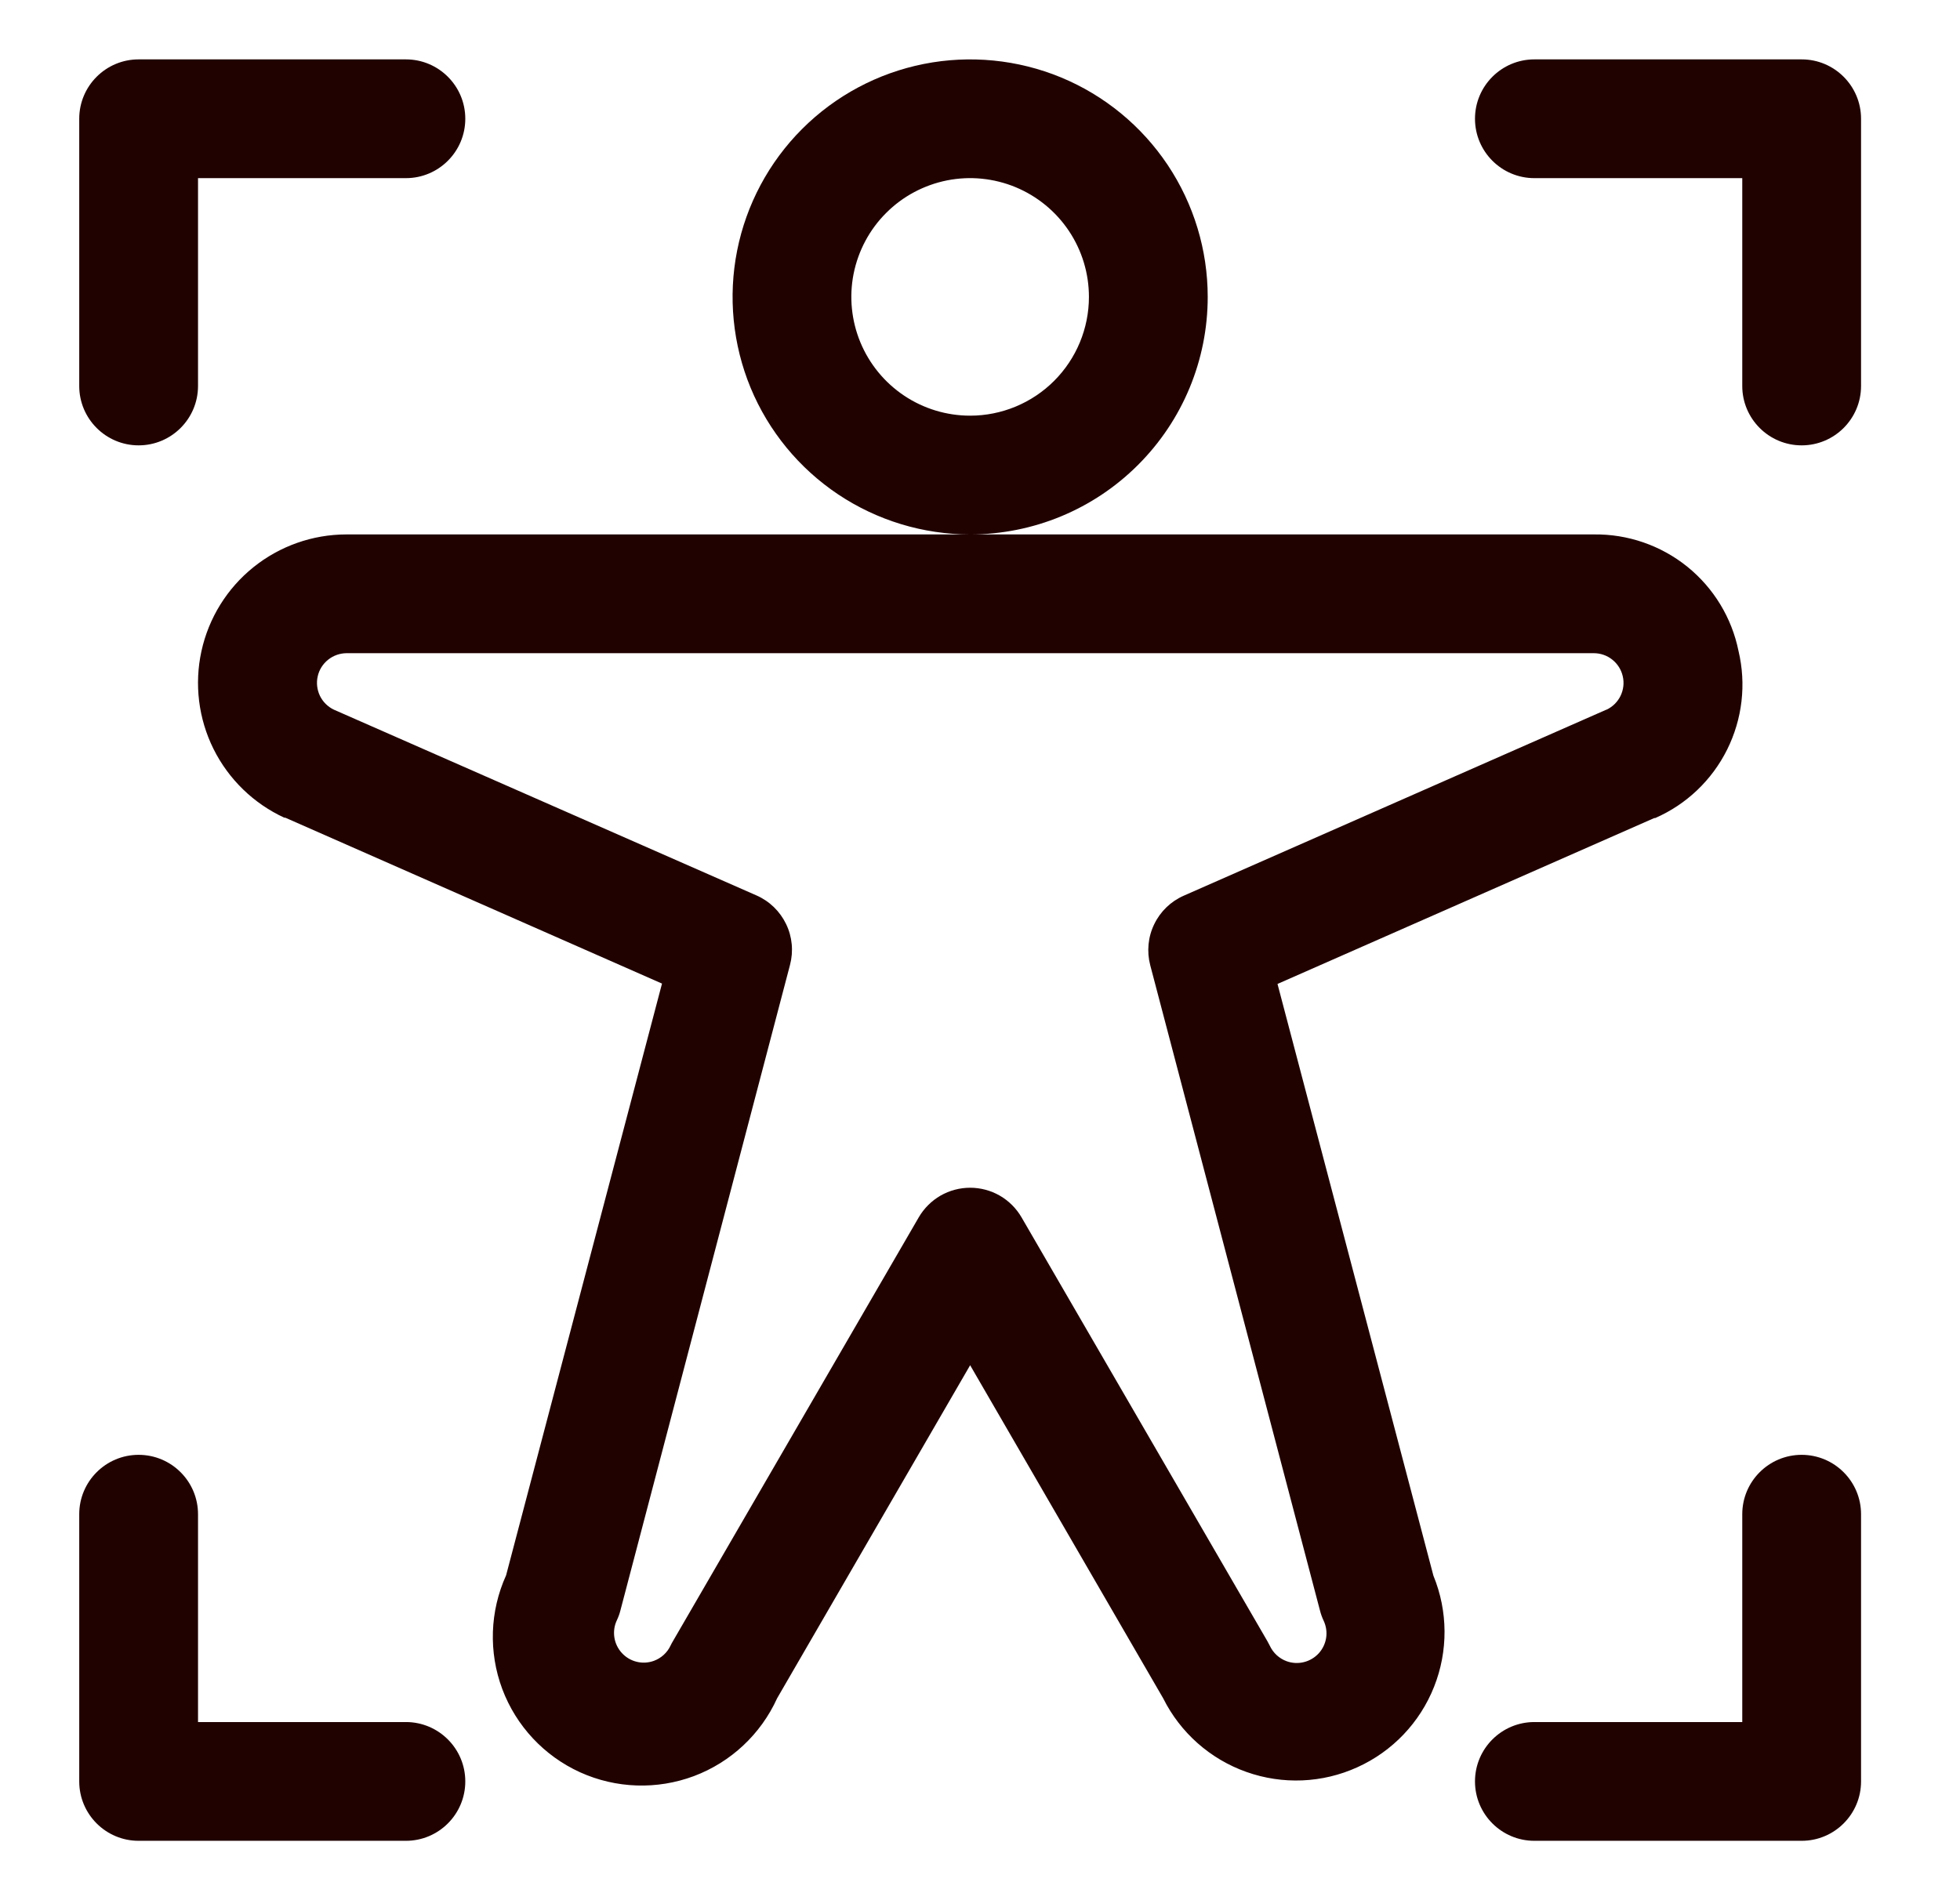
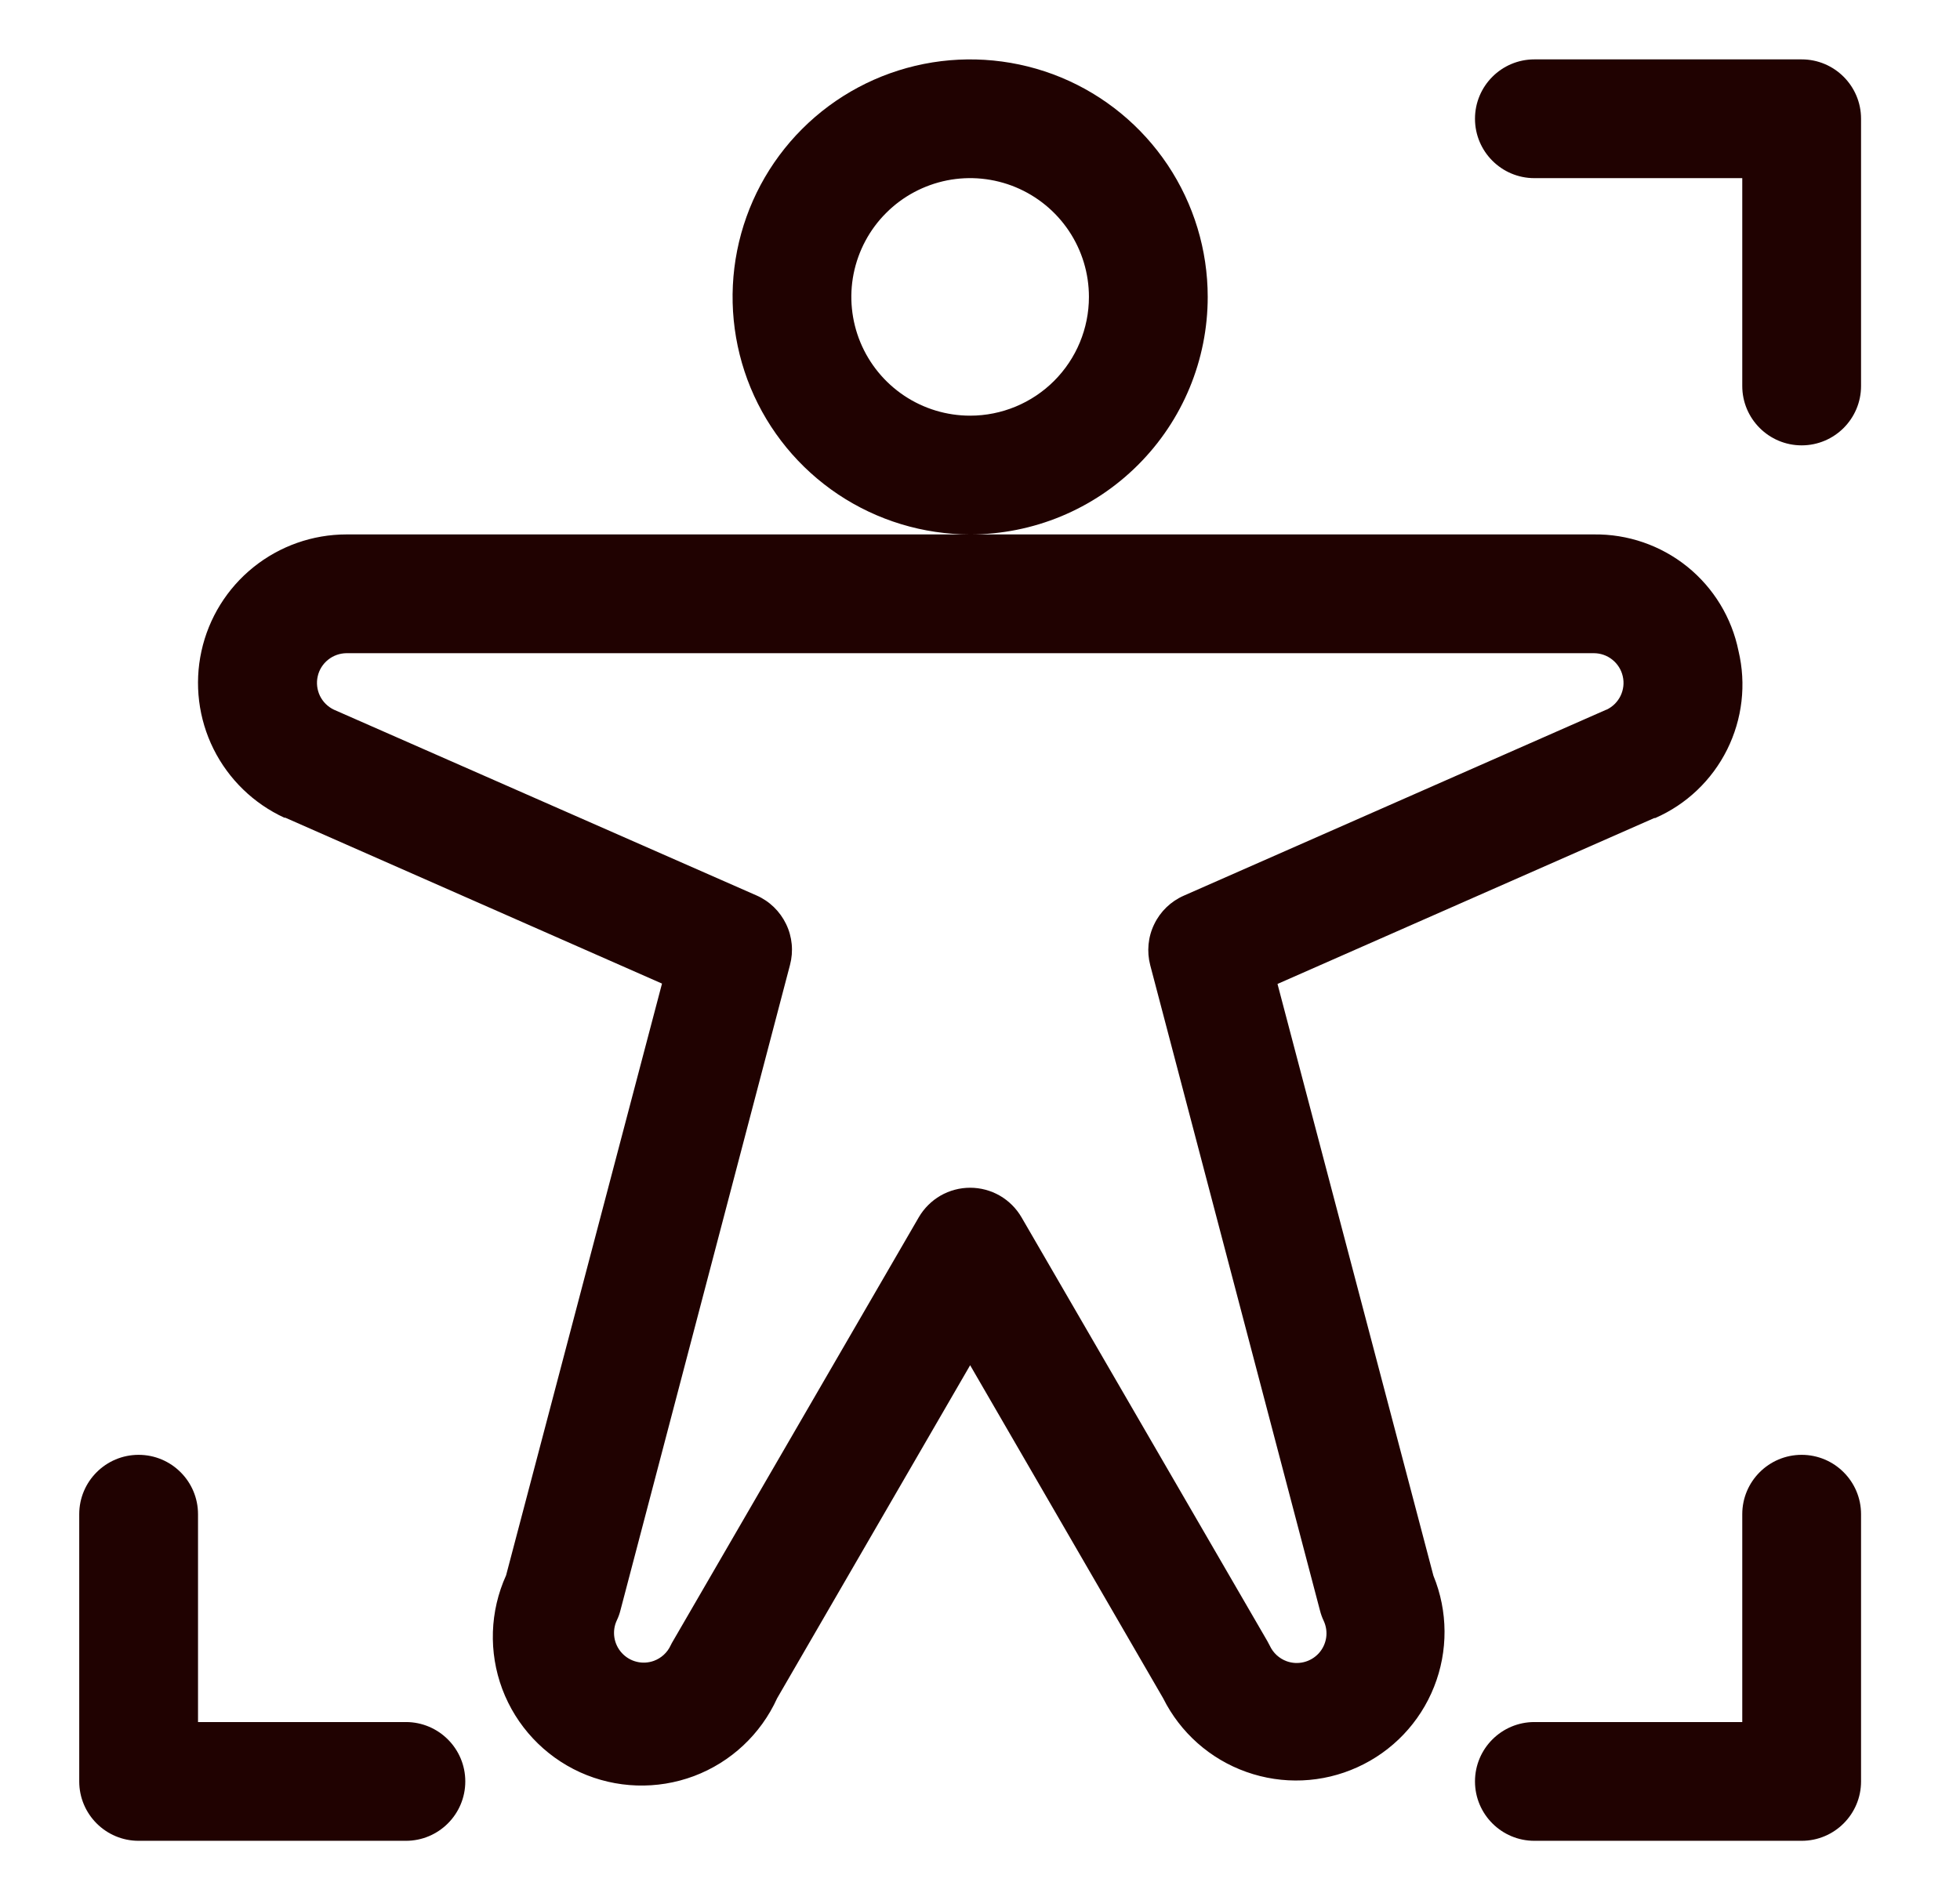
<svg xmlns="http://www.w3.org/2000/svg" width="33" height="32" viewBox="0 0 33 32" fill="none">
  <path d="M29.334 6.5V3H25.834C25.282 3 24.834 2.552 24.834 2C24.834 1.448 25.282 1 25.834 1H30.334C30.886 1 31.334 1.448 31.334 2V6.5C31.334 7.052 30.886 7.5 30.334 7.5C29.782 7.5 29.334 7.052 29.334 6.5Z" fill="#200201" />
  <path d="M29.334 25.5C29.334 24.948 29.782 24.5 30.334 24.5C30.886 24.5 31.334 24.948 31.334 25.5V30C31.334 30.552 30.886 31 30.334 31H25.834C25.282 31 24.834 30.552 24.834 30C24.834 29.448 25.282 29 25.834 29H29.334V25.5Z" fill="#200201" />
  <path d="M1.334 25.5C1.334 24.948 1.782 24.5 2.334 24.5C2.886 24.5 3.334 24.948 3.334 25.5V29H6.834C7.386 29 7.834 29.448 7.834 30C7.834 30.552 7.386 31 6.834 31H2.334C1.782 31 1.334 30.552 1.334 30V25.5Z" fill="#200201" />
-   <path d="M1.334 6.5V2C1.334 1.448 1.782 1 2.334 1H6.834C7.386 1 7.834 1.448 7.834 2C7.834 2.552 7.386 3 6.834 3H3.334V6.5C3.334 7.052 2.886 7.5 2.334 7.5C1.782 7.5 1.334 7.052 1.334 6.5Z" fill="#200201" />
  <path d="M20.334 5C20.334 4.209 20.099 3.436 19.66 2.778C19.22 2.12 18.596 1.607 17.865 1.304C17.134 1.002 16.329 0.923 15.554 1.077C14.778 1.231 14.065 1.612 13.505 2.172C12.946 2.731 12.565 3.444 12.411 4.22C12.257 4.996 12.336 5.8 12.638 6.531C12.941 7.262 13.454 7.886 14.112 8.326C14.77 8.765 15.543 9 16.334 9C17.395 9 18.412 8.579 19.162 7.828C19.913 7.078 20.334 6.061 20.334 5ZM16.334 7C15.938 7 15.552 6.883 15.223 6.663C14.894 6.443 14.638 6.131 14.486 5.765C14.335 5.4 14.295 4.998 14.372 4.61C14.45 4.222 14.64 3.865 14.92 3.586C15.199 3.306 15.556 3.116 15.944 3.038C16.332 2.961 16.734 3.001 17.099 3.152C17.465 3.304 17.777 3.56 17.997 3.889C18.217 4.218 18.334 4.604 18.334 5C18.334 5.53 18.123 6.039 17.748 6.414C17.373 6.789 16.864 7 16.334 7ZM29.271 10.964C29.158 10.404 28.852 9.901 28.407 9.542C27.962 9.184 27.405 8.992 26.834 9H5.834C5.264 9 4.711 9.195 4.267 9.552C3.823 9.909 3.514 10.407 3.392 10.964C3.27 11.52 3.341 12.102 3.595 12.613C3.849 13.123 4.269 13.531 4.786 13.77H4.803L11.146 16.564L8.521 26.529C8.247 27.134 8.224 27.823 8.457 28.445C8.691 29.067 9.162 29.571 9.767 29.846C10.372 30.12 11.061 30.143 11.684 29.91C12.306 29.676 12.809 29.205 13.084 28.6L16.334 22.991L19.584 28.6C19.873 29.179 20.375 29.624 20.985 29.84C21.595 30.057 22.265 30.029 22.854 29.761C23.444 29.494 23.907 29.008 24.145 28.406C24.384 27.805 24.38 27.134 24.134 26.535L21.509 16.57L27.853 13.776H27.869C28.395 13.546 28.823 13.138 29.079 12.624C29.335 12.11 29.404 11.523 29.271 10.964ZM27.046 11.951L19.93 15.084C19.712 15.18 19.536 15.35 19.433 15.565C19.329 15.779 19.306 16.023 19.366 16.254L22.225 27.125C22.24 27.183 22.26 27.24 22.286 27.294C22.328 27.384 22.343 27.484 22.328 27.581C22.313 27.679 22.269 27.771 22.202 27.844C22.135 27.916 22.048 27.968 21.952 27.991C21.855 28.015 21.754 28.009 21.661 27.975C21.537 27.929 21.436 27.836 21.38 27.716C21.367 27.689 21.353 27.663 21.338 27.637L17.199 20.5C17.111 20.349 16.985 20.223 16.833 20.135C16.681 20.048 16.509 20.002 16.334 20.002C16.159 20.002 15.987 20.048 15.835 20.135C15.683 20.223 15.557 20.349 15.469 20.5L11.334 27.631C11.318 27.657 11.304 27.683 11.291 27.71C11.236 27.83 11.134 27.923 11.01 27.969C10.917 28.003 10.816 28.009 10.72 27.985C10.624 27.962 10.537 27.91 10.47 27.837C10.403 27.764 10.359 27.673 10.344 27.575C10.329 27.477 10.343 27.377 10.385 27.288C10.411 27.233 10.432 27.177 10.446 27.119L13.301 16.25C13.362 16.02 13.339 15.775 13.235 15.561C13.132 15.347 12.956 15.176 12.738 15.08L5.621 11.951C5.519 11.902 5.437 11.821 5.387 11.719C5.338 11.617 5.324 11.501 5.349 11.391C5.373 11.28 5.435 11.182 5.523 11.111C5.611 11.04 5.721 11.001 5.834 11H26.834C26.947 11 27.058 11.038 27.146 11.109C27.235 11.18 27.297 11.278 27.322 11.389C27.348 11.5 27.334 11.616 27.285 11.718C27.235 11.82 27.153 11.902 27.05 11.951H27.046Z" fill="#200201" />
</svg>